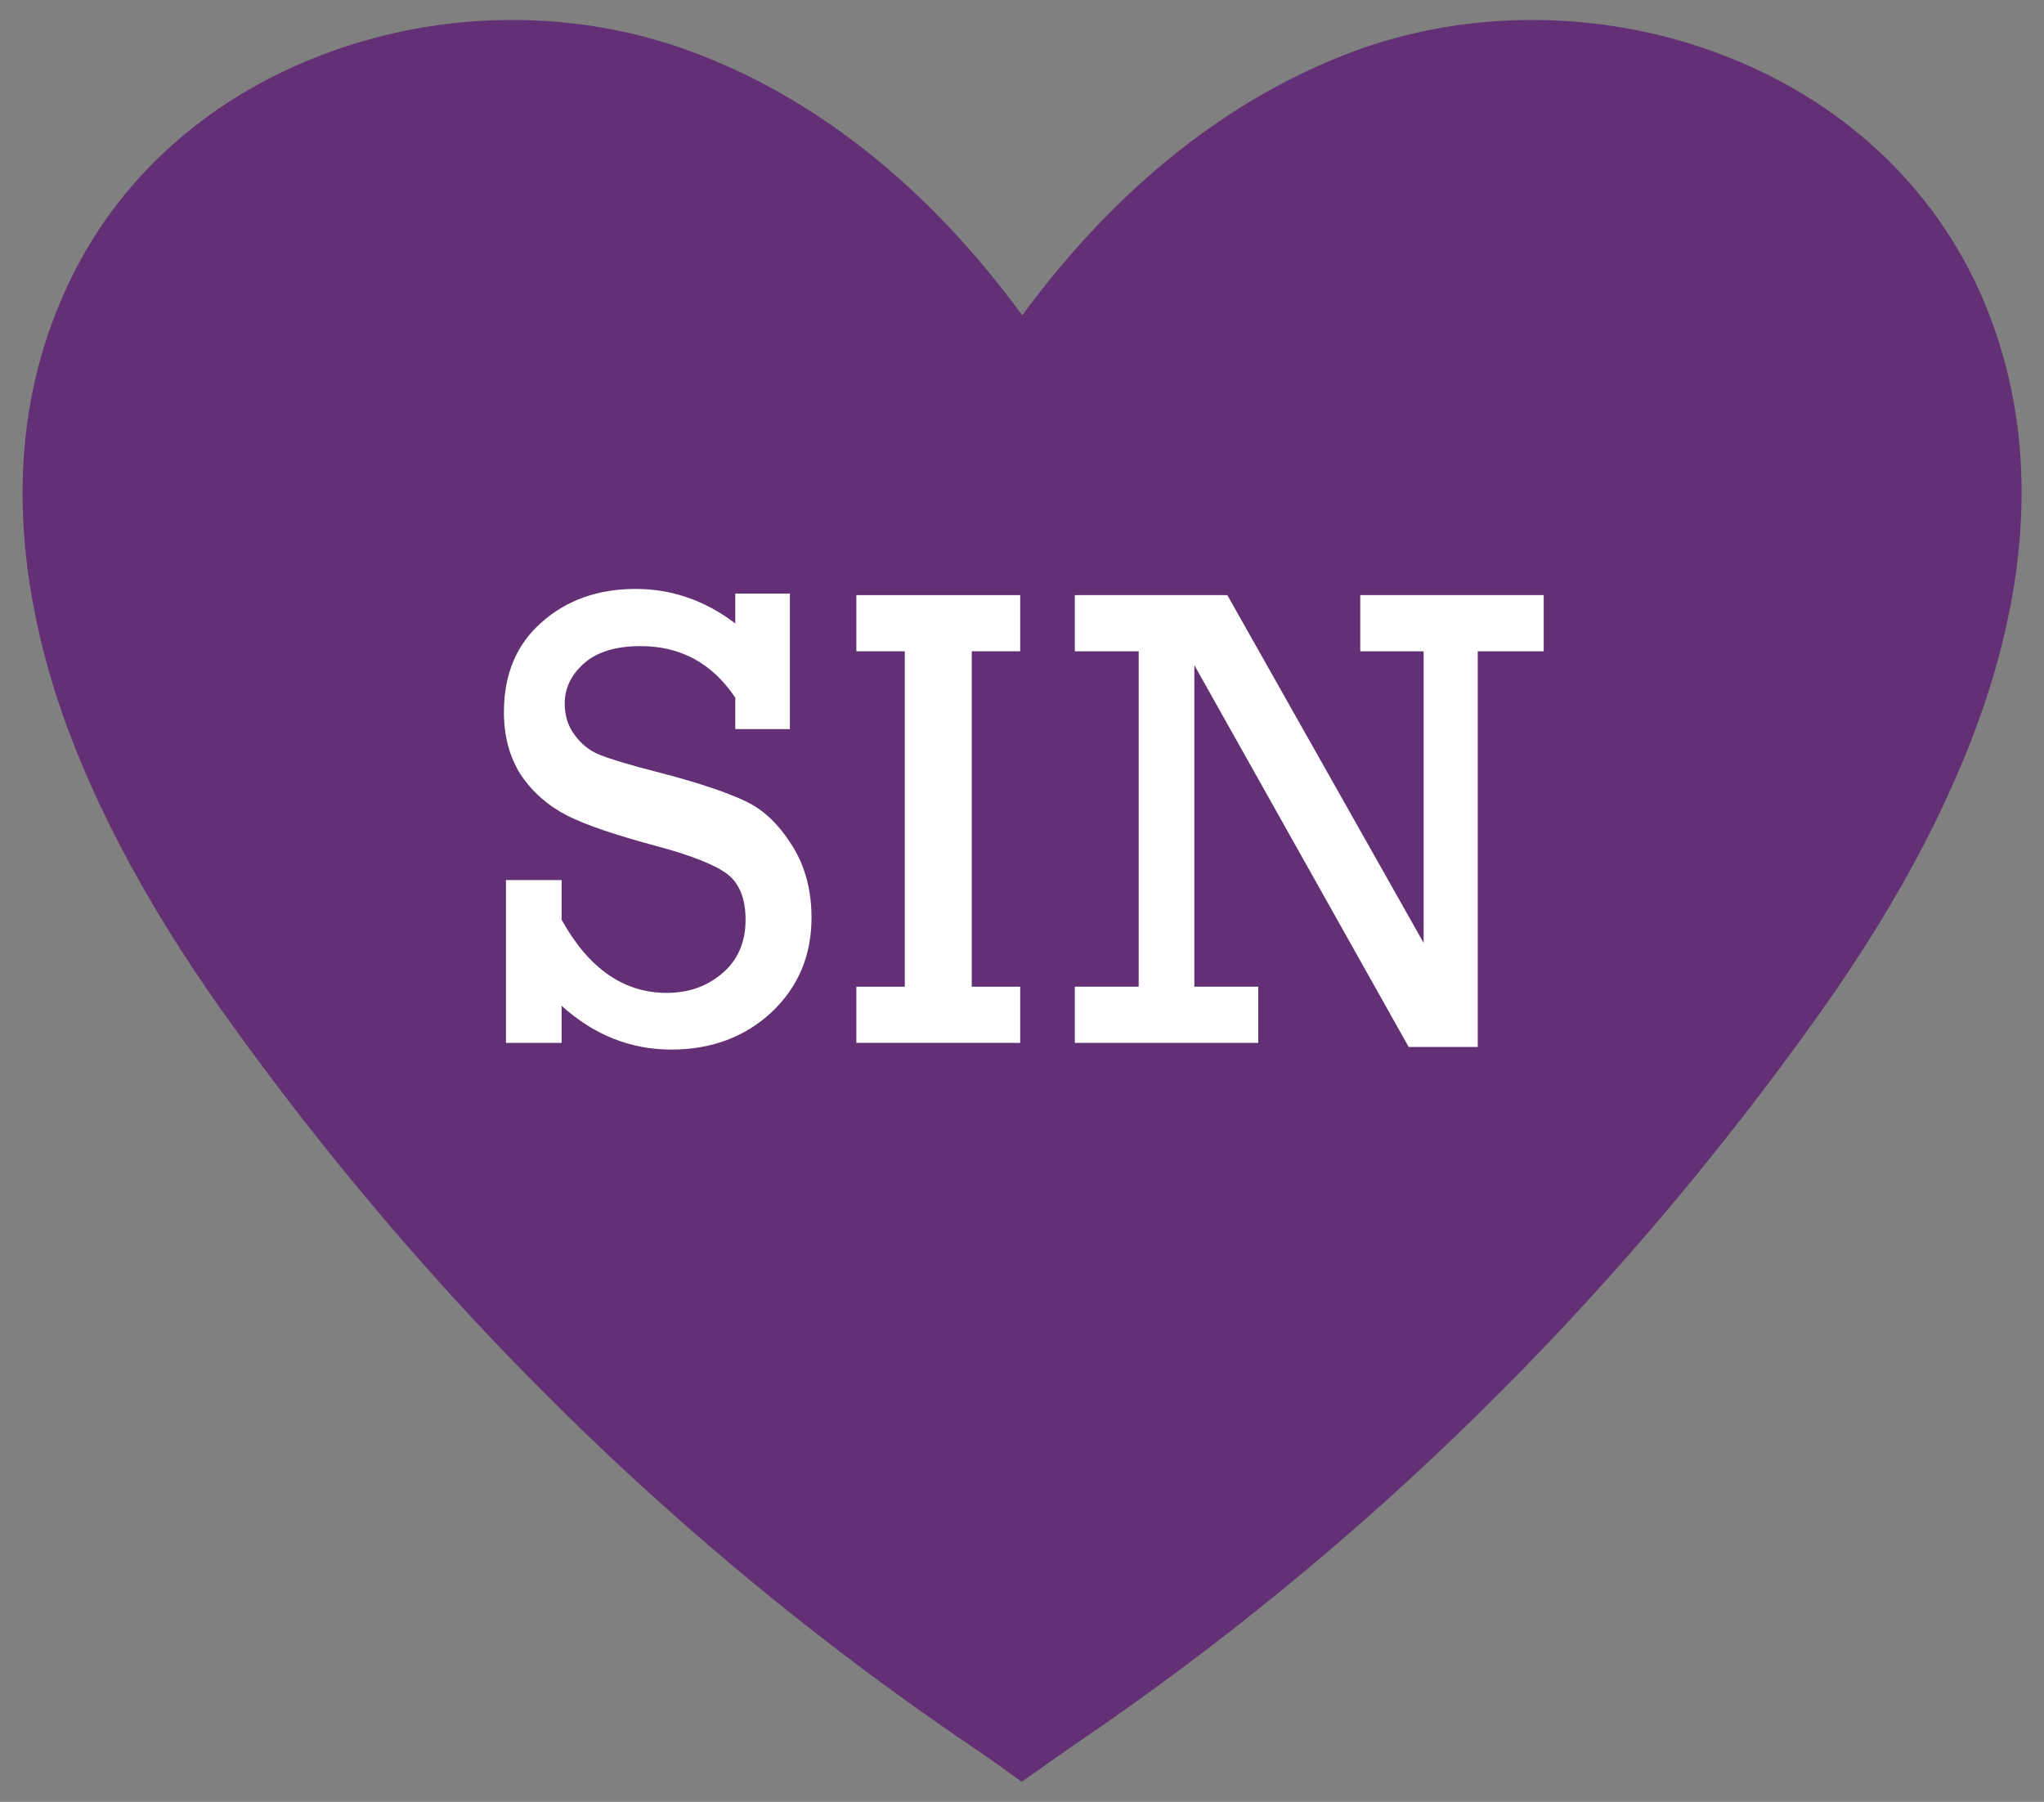
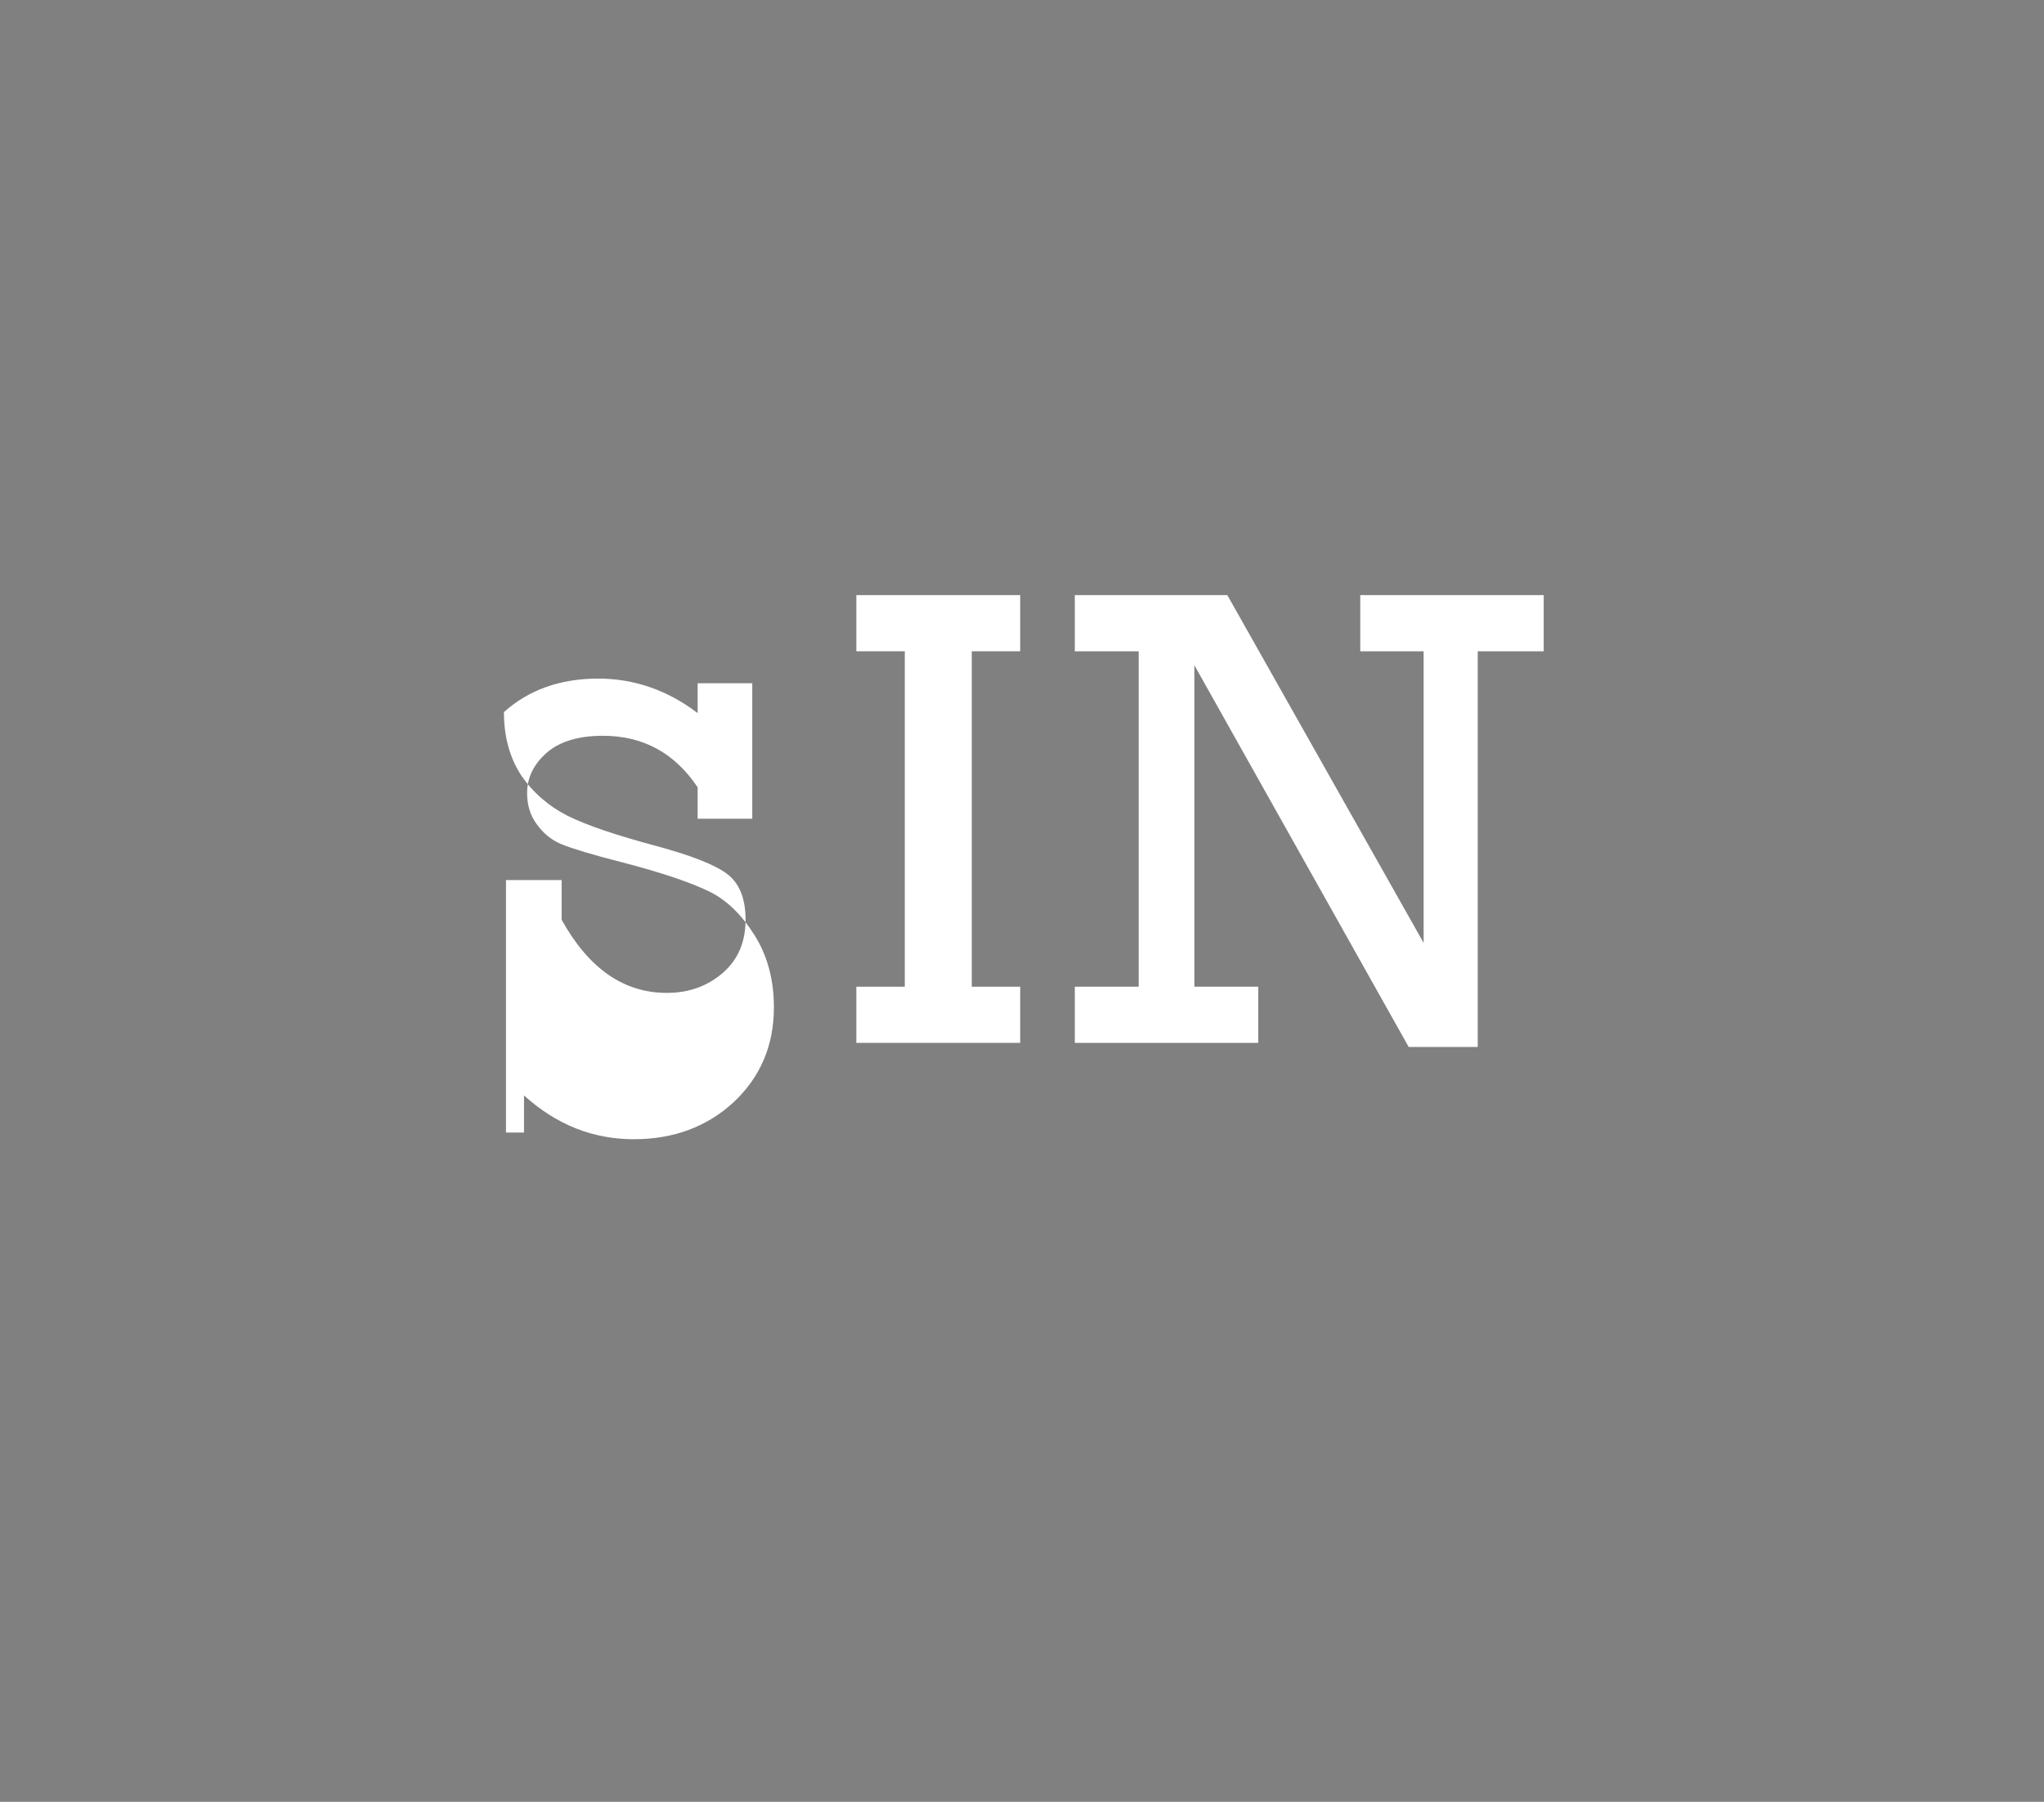
<svg xmlns="http://www.w3.org/2000/svg" version="1.1" id="Capa_1" x="0px" y="0px" viewBox="0 0 396.7 349.7" style="enable-background:new 0 0 396.7 349.7;" xml:space="preserve">
  <rect x="0" y="0" width="396.7" height="349.7" fill="#808080" stroke="none" />
  <style type="text/css">
	.st0{fill:#633075;}
	.st1{fill:#FFFFFF;}
</style>
-   <path class="st0" d="M386.4,132.7c-6.2,20.1-17.3,41.5-32.9,63.5v0c-40.1,56.5-89,104.5-145.1,142.5c-3,2.1-10.1,7.1-10.1,7.1  s-7-5.1-10.1-7.1c-56.1-38.1-104.9-86-145.1-142.5c-15.6-22-26.7-43.3-32.9-63.5C2,105.5,2.4,80.4,11.8,58.4  C21.2,36,39.7,18.9,64,10.1c22.4-8.2,47.7-8.3,69.6-0.3c24.5,8.9,46.6,26.5,64.8,51.4c18.3-24.9,40.3-42.4,64.8-51.4  c21.9-8,47.2-7.9,69.6,0.3c24.2,8.8,42.8,26,52.2,48.3C394.3,80.4,394.8,105.5,386.4,132.7z" />
  <g>
-     <path class="st1" d="M98.2,202.3v-31.5H109v7.7c5.2,9.4,12,14.2,20.4,14.2c4.3,0,7.9-1.3,10.9-3.9c3-2.6,4.4-6.1,4.4-10.3   c0-4.1-1.2-7.1-3.6-8.9c-2.4-1.8-7-3.6-13.7-5.4c-7.8-2.1-13.5-4-17.3-5.9c-3.7-1.9-6.7-4.5-9-7.9c-2.2-3.4-3.3-7.5-3.3-12.2   c0-7.3,2.4-13.1,7.3-17.4c4.8-4.3,10.9-6.5,18.3-6.5c6.9,0,13.4,2.2,19.3,6.7v-5.8h10.6v26.3h-10.6v-6.1c-4.5-6.7-10.6-10-18.4-10   c-4.7,0-8.4,1.1-10.9,3.3c-2.5,2.2-3.8,4.8-3.8,7.8c0,2.3,0.6,4.4,1.9,6.1c1.3,1.8,2.9,3.1,4.9,3.9c2,0.8,5.9,2,11.8,3.5   c7.7,2,13.2,3.9,16.7,5.6c3.5,1.7,6.4,4.6,8.9,8.6c2.5,4,3.7,8.7,3.7,13.9c0,7.4-2.6,13.5-7.8,18.4c-5.2,4.8-11.7,7.2-19.4,7.2   c-7.9,0-15-2.8-21.3-8.5v7.2H98.2z" />
+     <path class="st1" d="M98.2,202.3v-31.5H109v7.7c5.2,9.4,12,14.2,20.4,14.2c4.3,0,7.9-1.3,10.9-3.9c3-2.6,4.4-6.1,4.4-10.3   c0-4.1-1.2-7.1-3.6-8.9c-2.4-1.8-7-3.6-13.7-5.4c-7.8-2.1-13.5-4-17.3-5.9c-3.7-1.9-6.7-4.5-9-7.9c-2.2-3.4-3.3-7.5-3.3-12.2   c4.8-4.3,10.9-6.5,18.3-6.5c6.9,0,13.4,2.2,19.3,6.7v-5.8h10.6v26.3h-10.6v-6.1c-4.5-6.7-10.6-10-18.4-10   c-4.7,0-8.4,1.1-10.9,3.3c-2.5,2.2-3.8,4.8-3.8,7.8c0,2.3,0.6,4.4,1.9,6.1c1.3,1.8,2.9,3.1,4.9,3.9c2,0.8,5.9,2,11.8,3.5   c7.7,2,13.2,3.9,16.7,5.6c3.5,1.7,6.4,4.6,8.9,8.6c2.5,4,3.7,8.7,3.7,13.9c0,7.4-2.6,13.5-7.8,18.4c-5.2,4.8-11.7,7.2-19.4,7.2   c-7.9,0-15-2.8-21.3-8.5v7.2H98.2z" />
    <path class="st1" d="M175.6,191.5v-65.1h-9.4v-10.9h31.8v10.9h-9.4v65.1h9.4v10.9h-31.8v-10.9H175.6z" />
    <path class="st1" d="M221,191.5v-65.1h-12.4v-10.9h29.6l38.1,67.5v-56.6H264v-10.9h35.6v10.9h-12.8v76.8h-13.4l-41.6-74.1v62.4   h12.4v10.9h-35.6v-10.9H221z" />
  </g>
</svg>